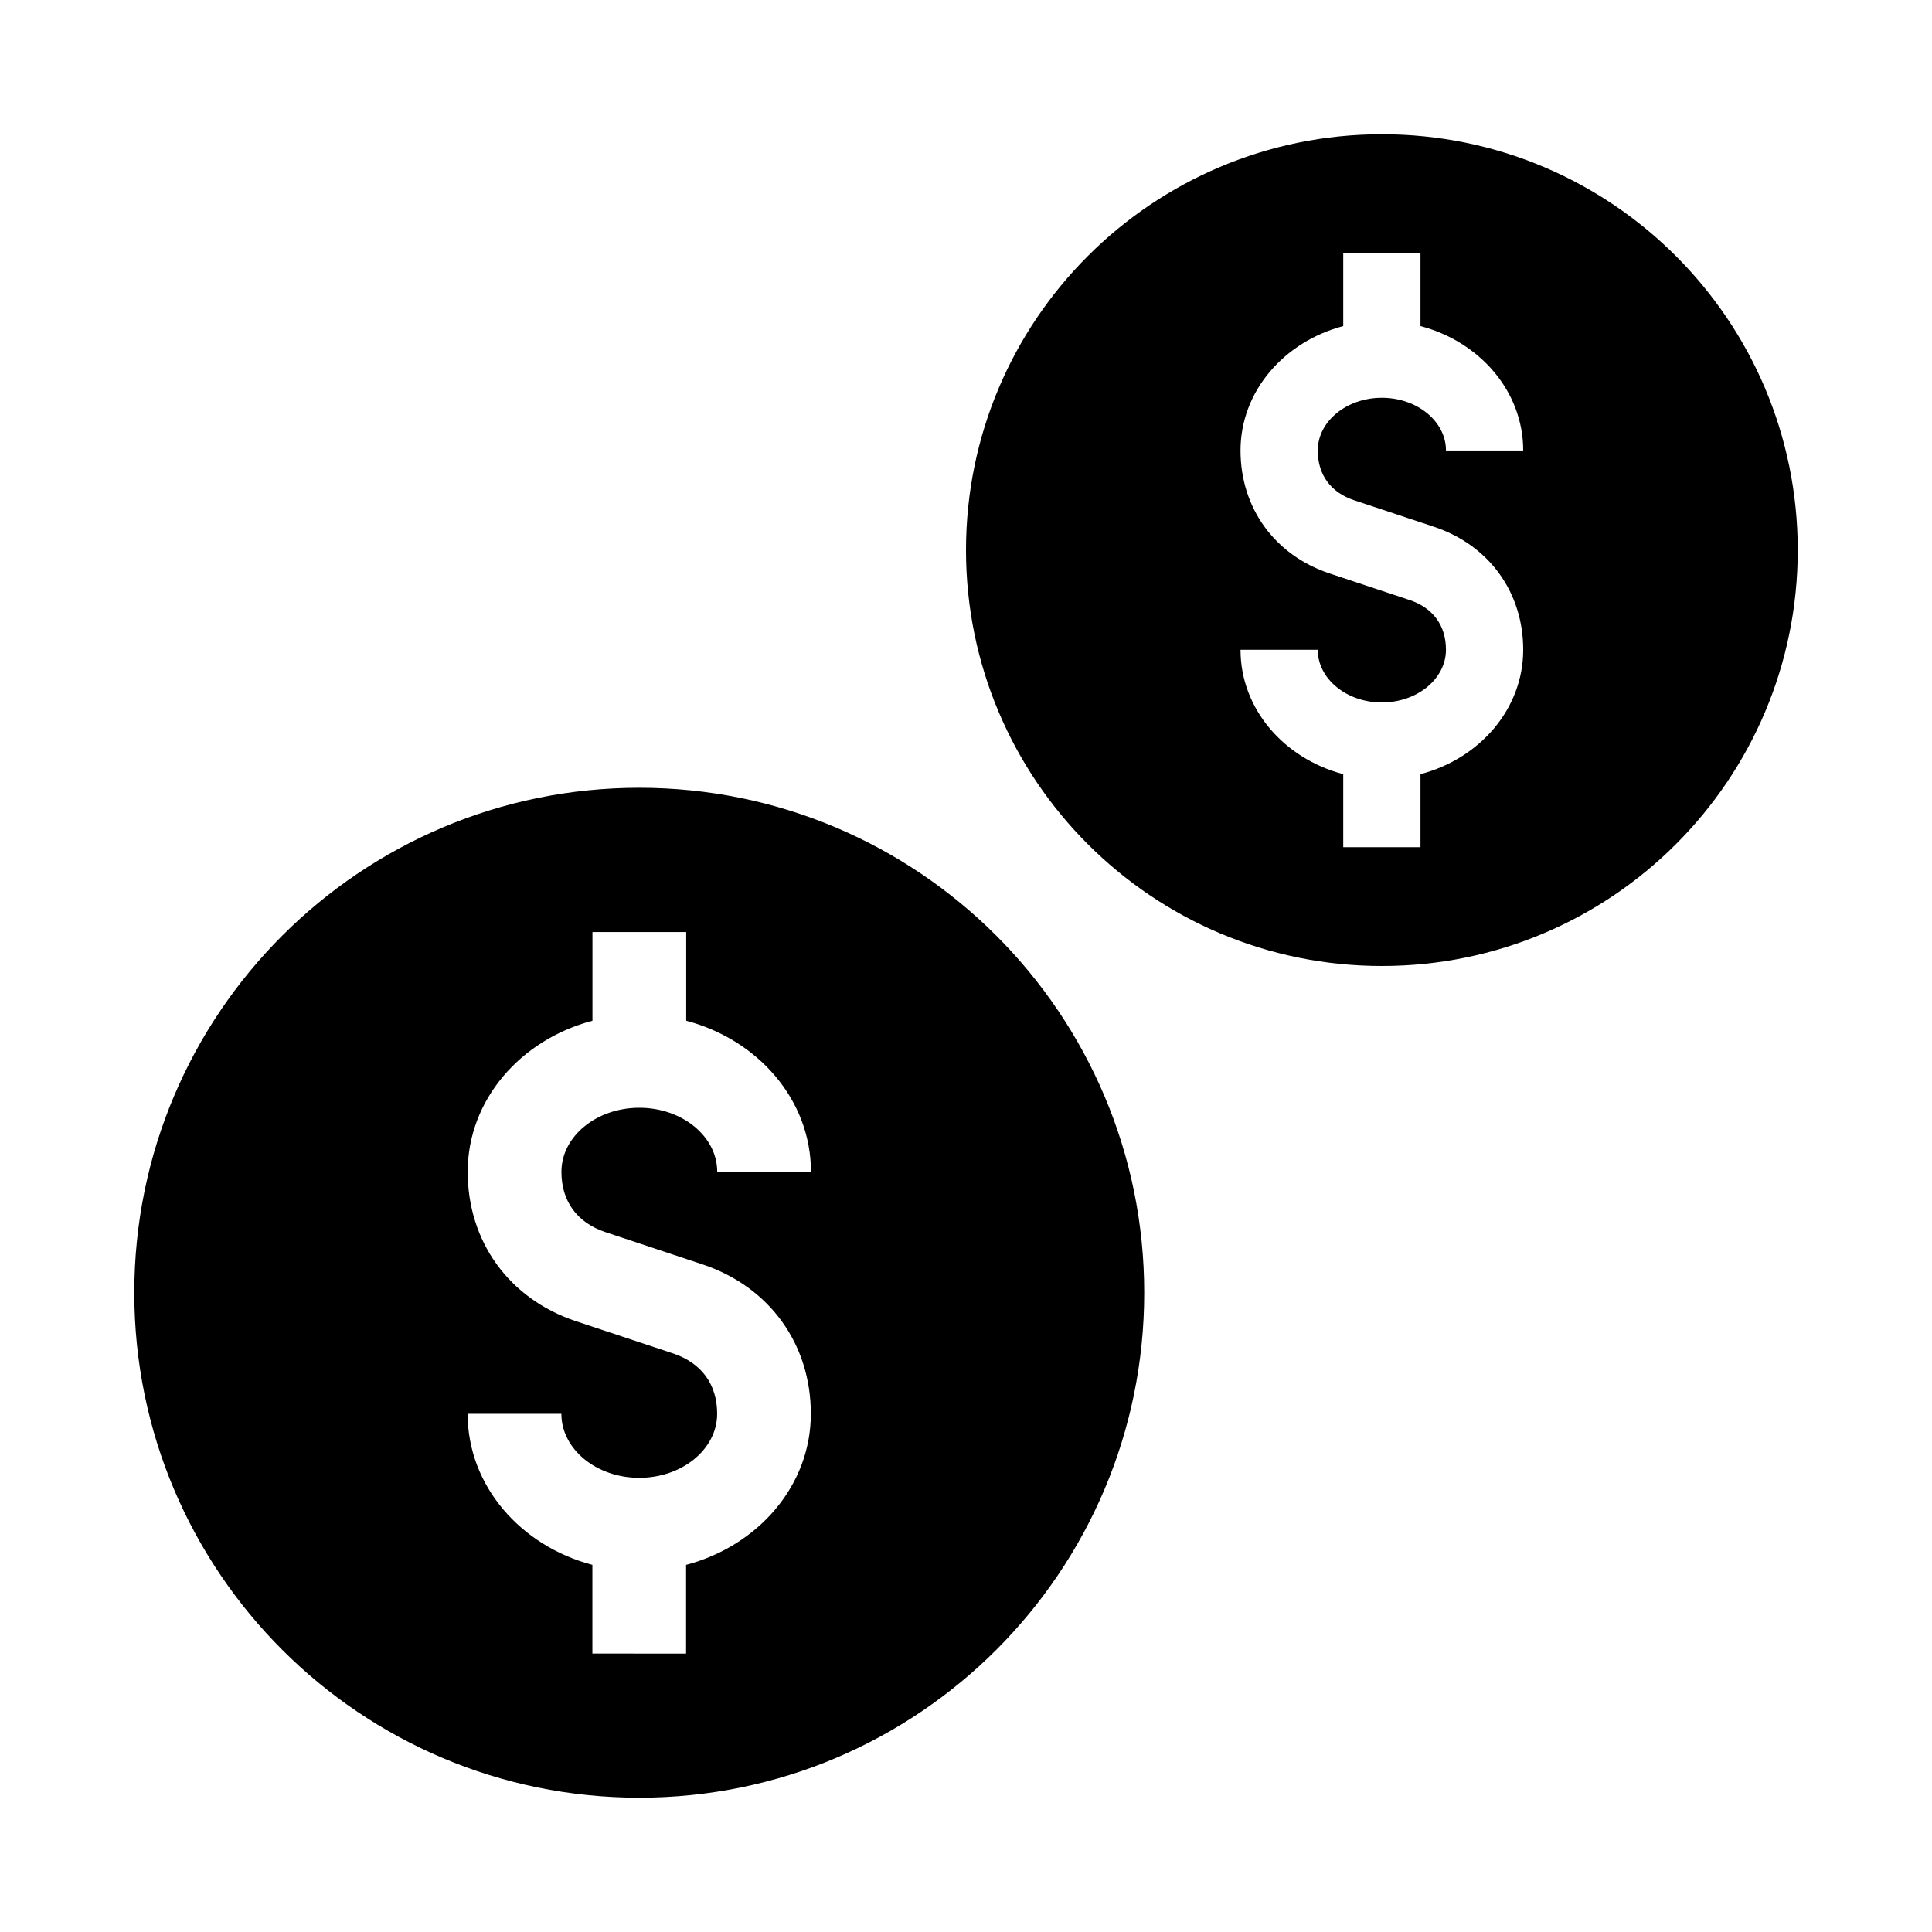
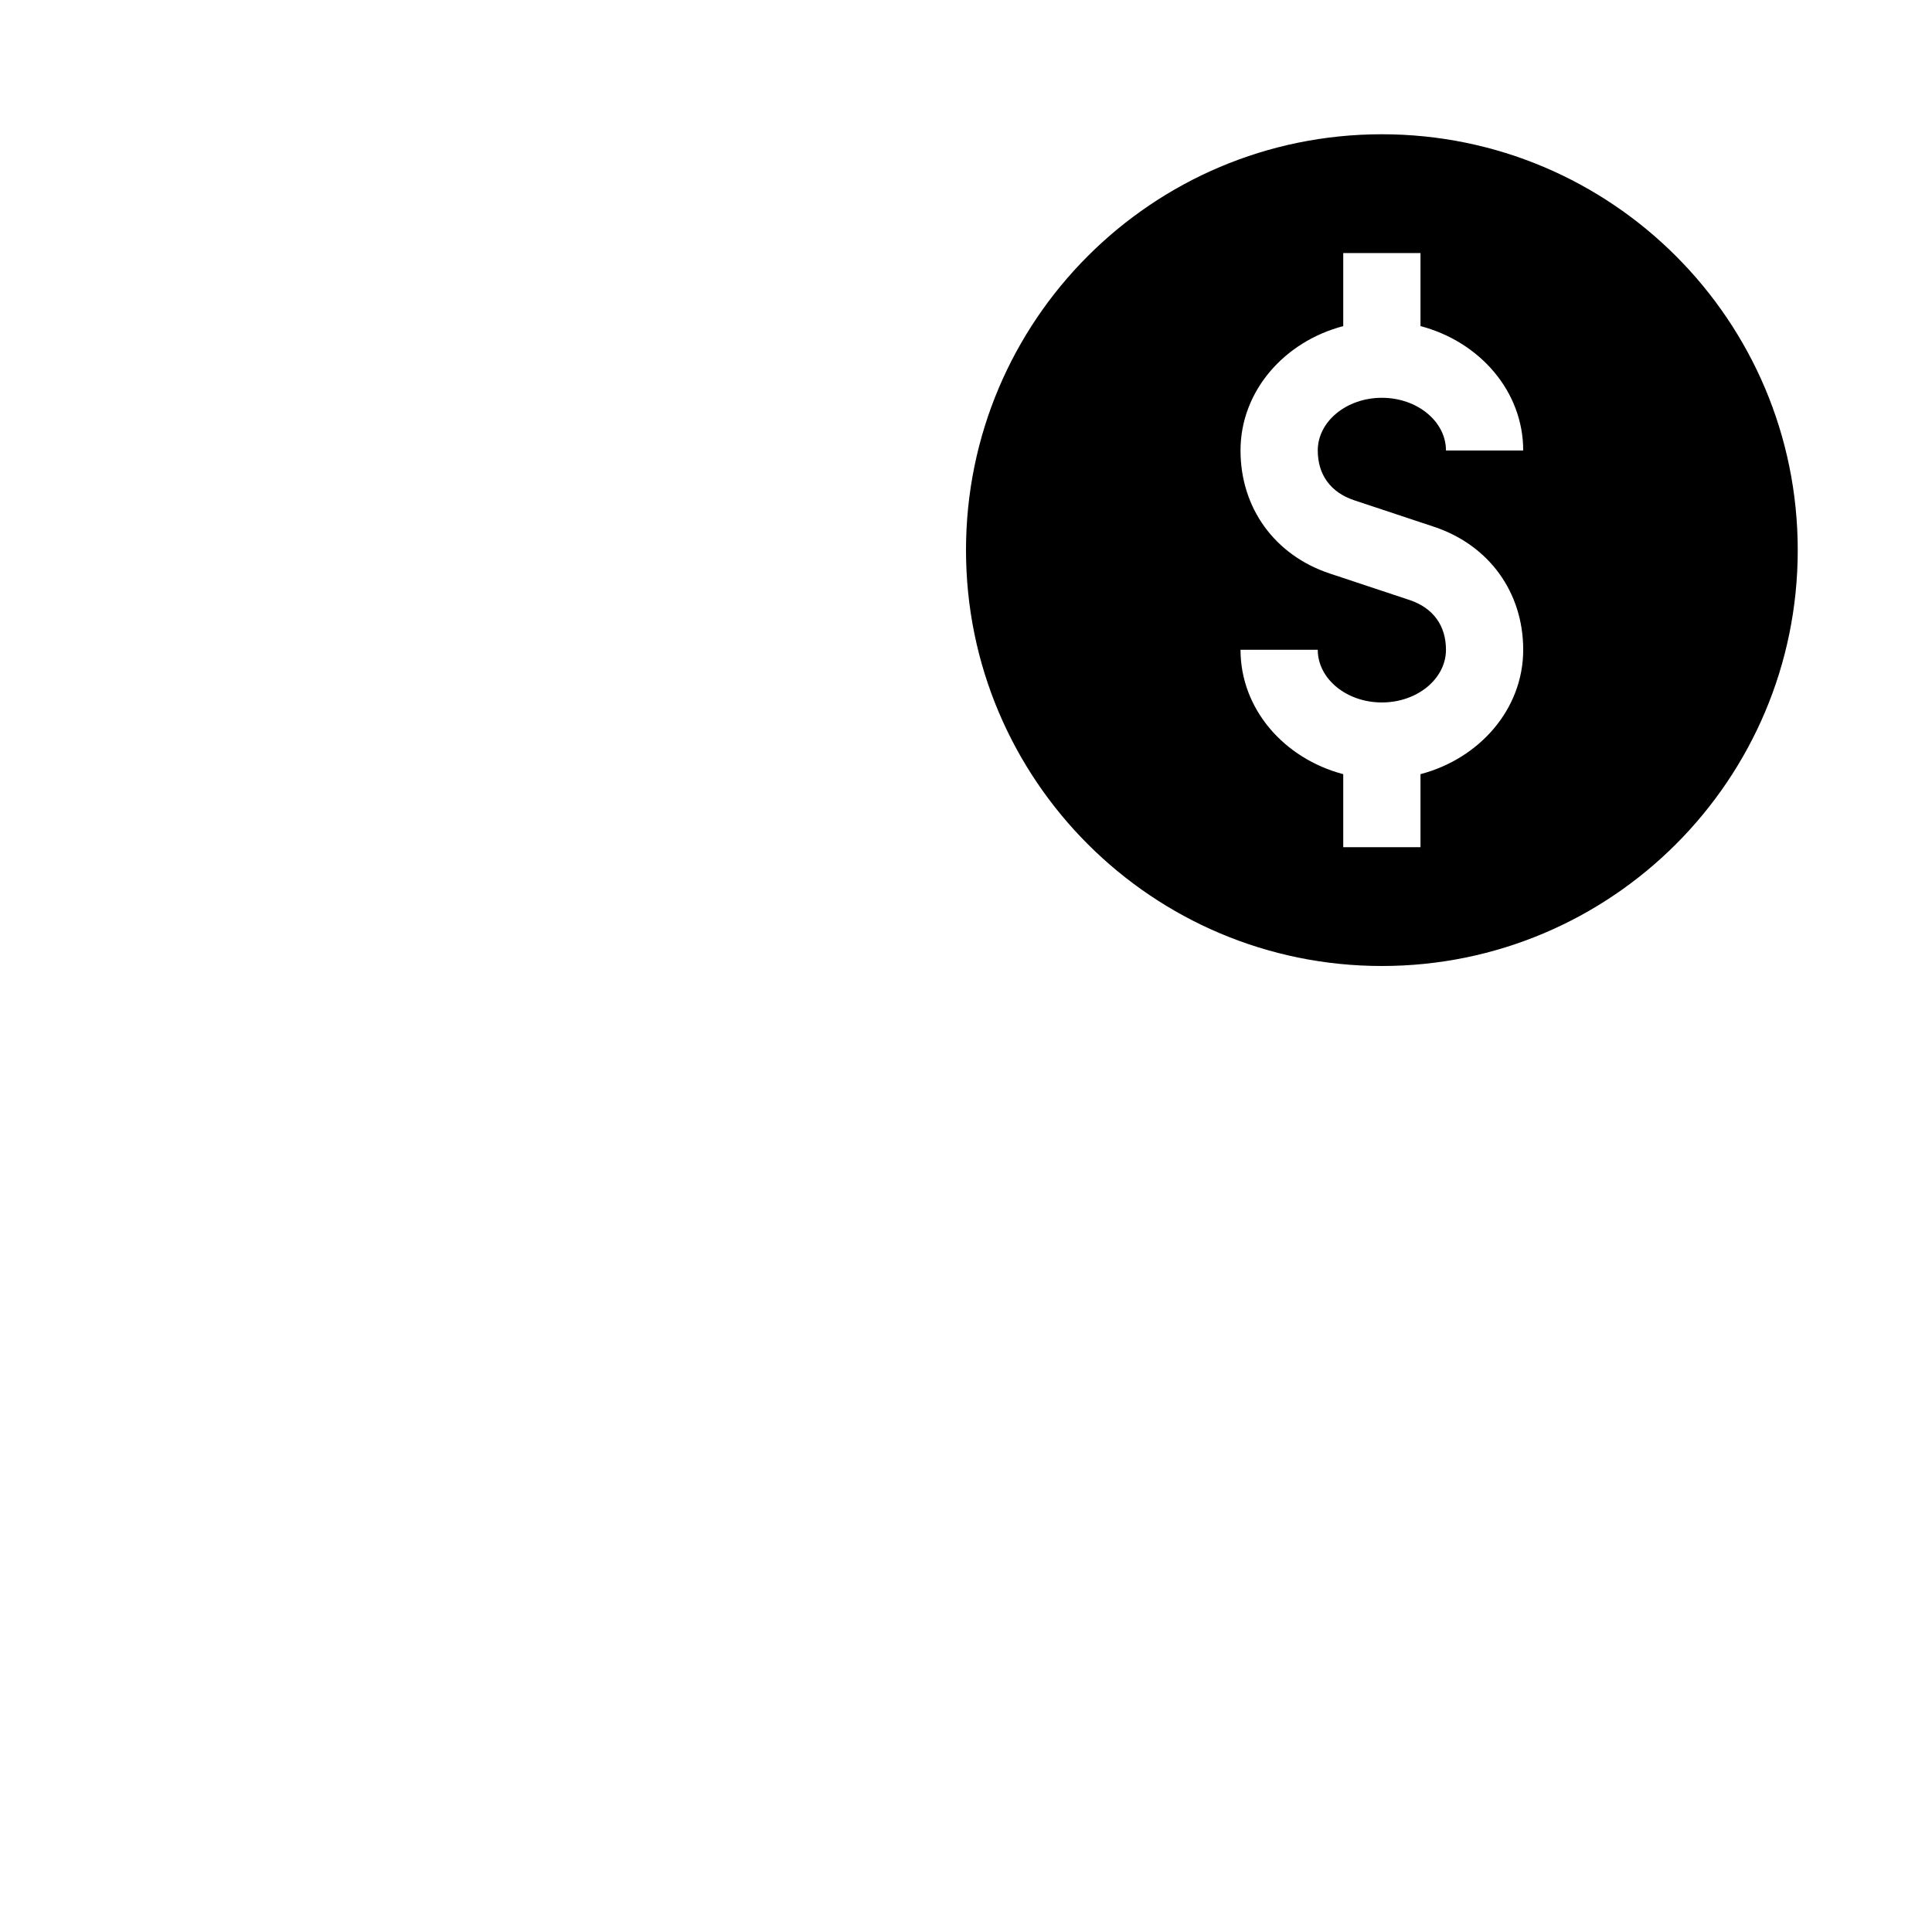
<svg xmlns="http://www.w3.org/2000/svg" fill="#000000" width="800px" height="800px" version="1.1" viewBox="144 144 512 512">
  <g>
-     <path d="m313.41 352.77c-73.902 0-133.82 59.922-133.82 133.82s59.922 133.82 133.82 133.82 133.82-59.922 133.82-133.82-59.922-133.82-133.82-133.82zm-8.988 117.75 25.836 8.582c17.664 5.918 28.621 21.066 28.621 39.582 0 19.066-14.043 35.016-33.062 40.02v23.508l-24.828-0.004v-23.508c-19.02-5.008-33.062-20.957-33.062-40.02h24.844c0 9.352 9.258 16.957 20.641 16.957s20.641-7.606 20.641-16.957c0-7.809-4.141-13.477-11.652-15.996l-25.836-8.578c-17.664-5.918-28.621-21.066-28.621-39.582 0-19.066 14.043-35.016 33.062-40.02v-23.508h24.844v23.508c19.02 5.008 33.062 20.957 33.062 40.02h-24.844c0-9.352-9.258-16.957-20.641-16.957s-20.641 7.606-20.641 16.957c-0.016 7.793 4.125 13.477 11.637 15.996z" />
    <path d="m510.21 179.58c-60.867 0-110.21 49.344-110.21 110.21 0 60.867 49.344 110.21 110.21 110.21 60.867 0 110.21-49.344 110.21-110.21 0-60.867-49.34-110.21-110.21-110.21zm-7.414 96.969 21.285 7.07c14.547 4.863 23.586 17.352 23.586 32.574 0 15.711-11.555 28.844-27.223 32.969v19.348h-20.469v-19.348c-15.664-4.125-27.223-17.254-27.223-32.969h20.469c0 7.699 7.621 13.965 16.988 13.965 9.367 0 16.988-6.266 16.988-13.965 0-6.422-3.418-11.082-9.574-13.16l-21.285-7.07c-14.547-4.863-23.586-17.352-23.586-32.574 0-15.711 11.555-28.844 27.223-32.969v-19.352h20.469v19.348c15.664 4.125 27.223 17.254 27.223 32.969h-20.469c0-7.699-7.621-13.965-16.988-13.965-9.367 0-16.988 6.266-16.988 13.965 0 6.426 3.418 11.086 9.574 13.164z" />
  </g>
</svg>